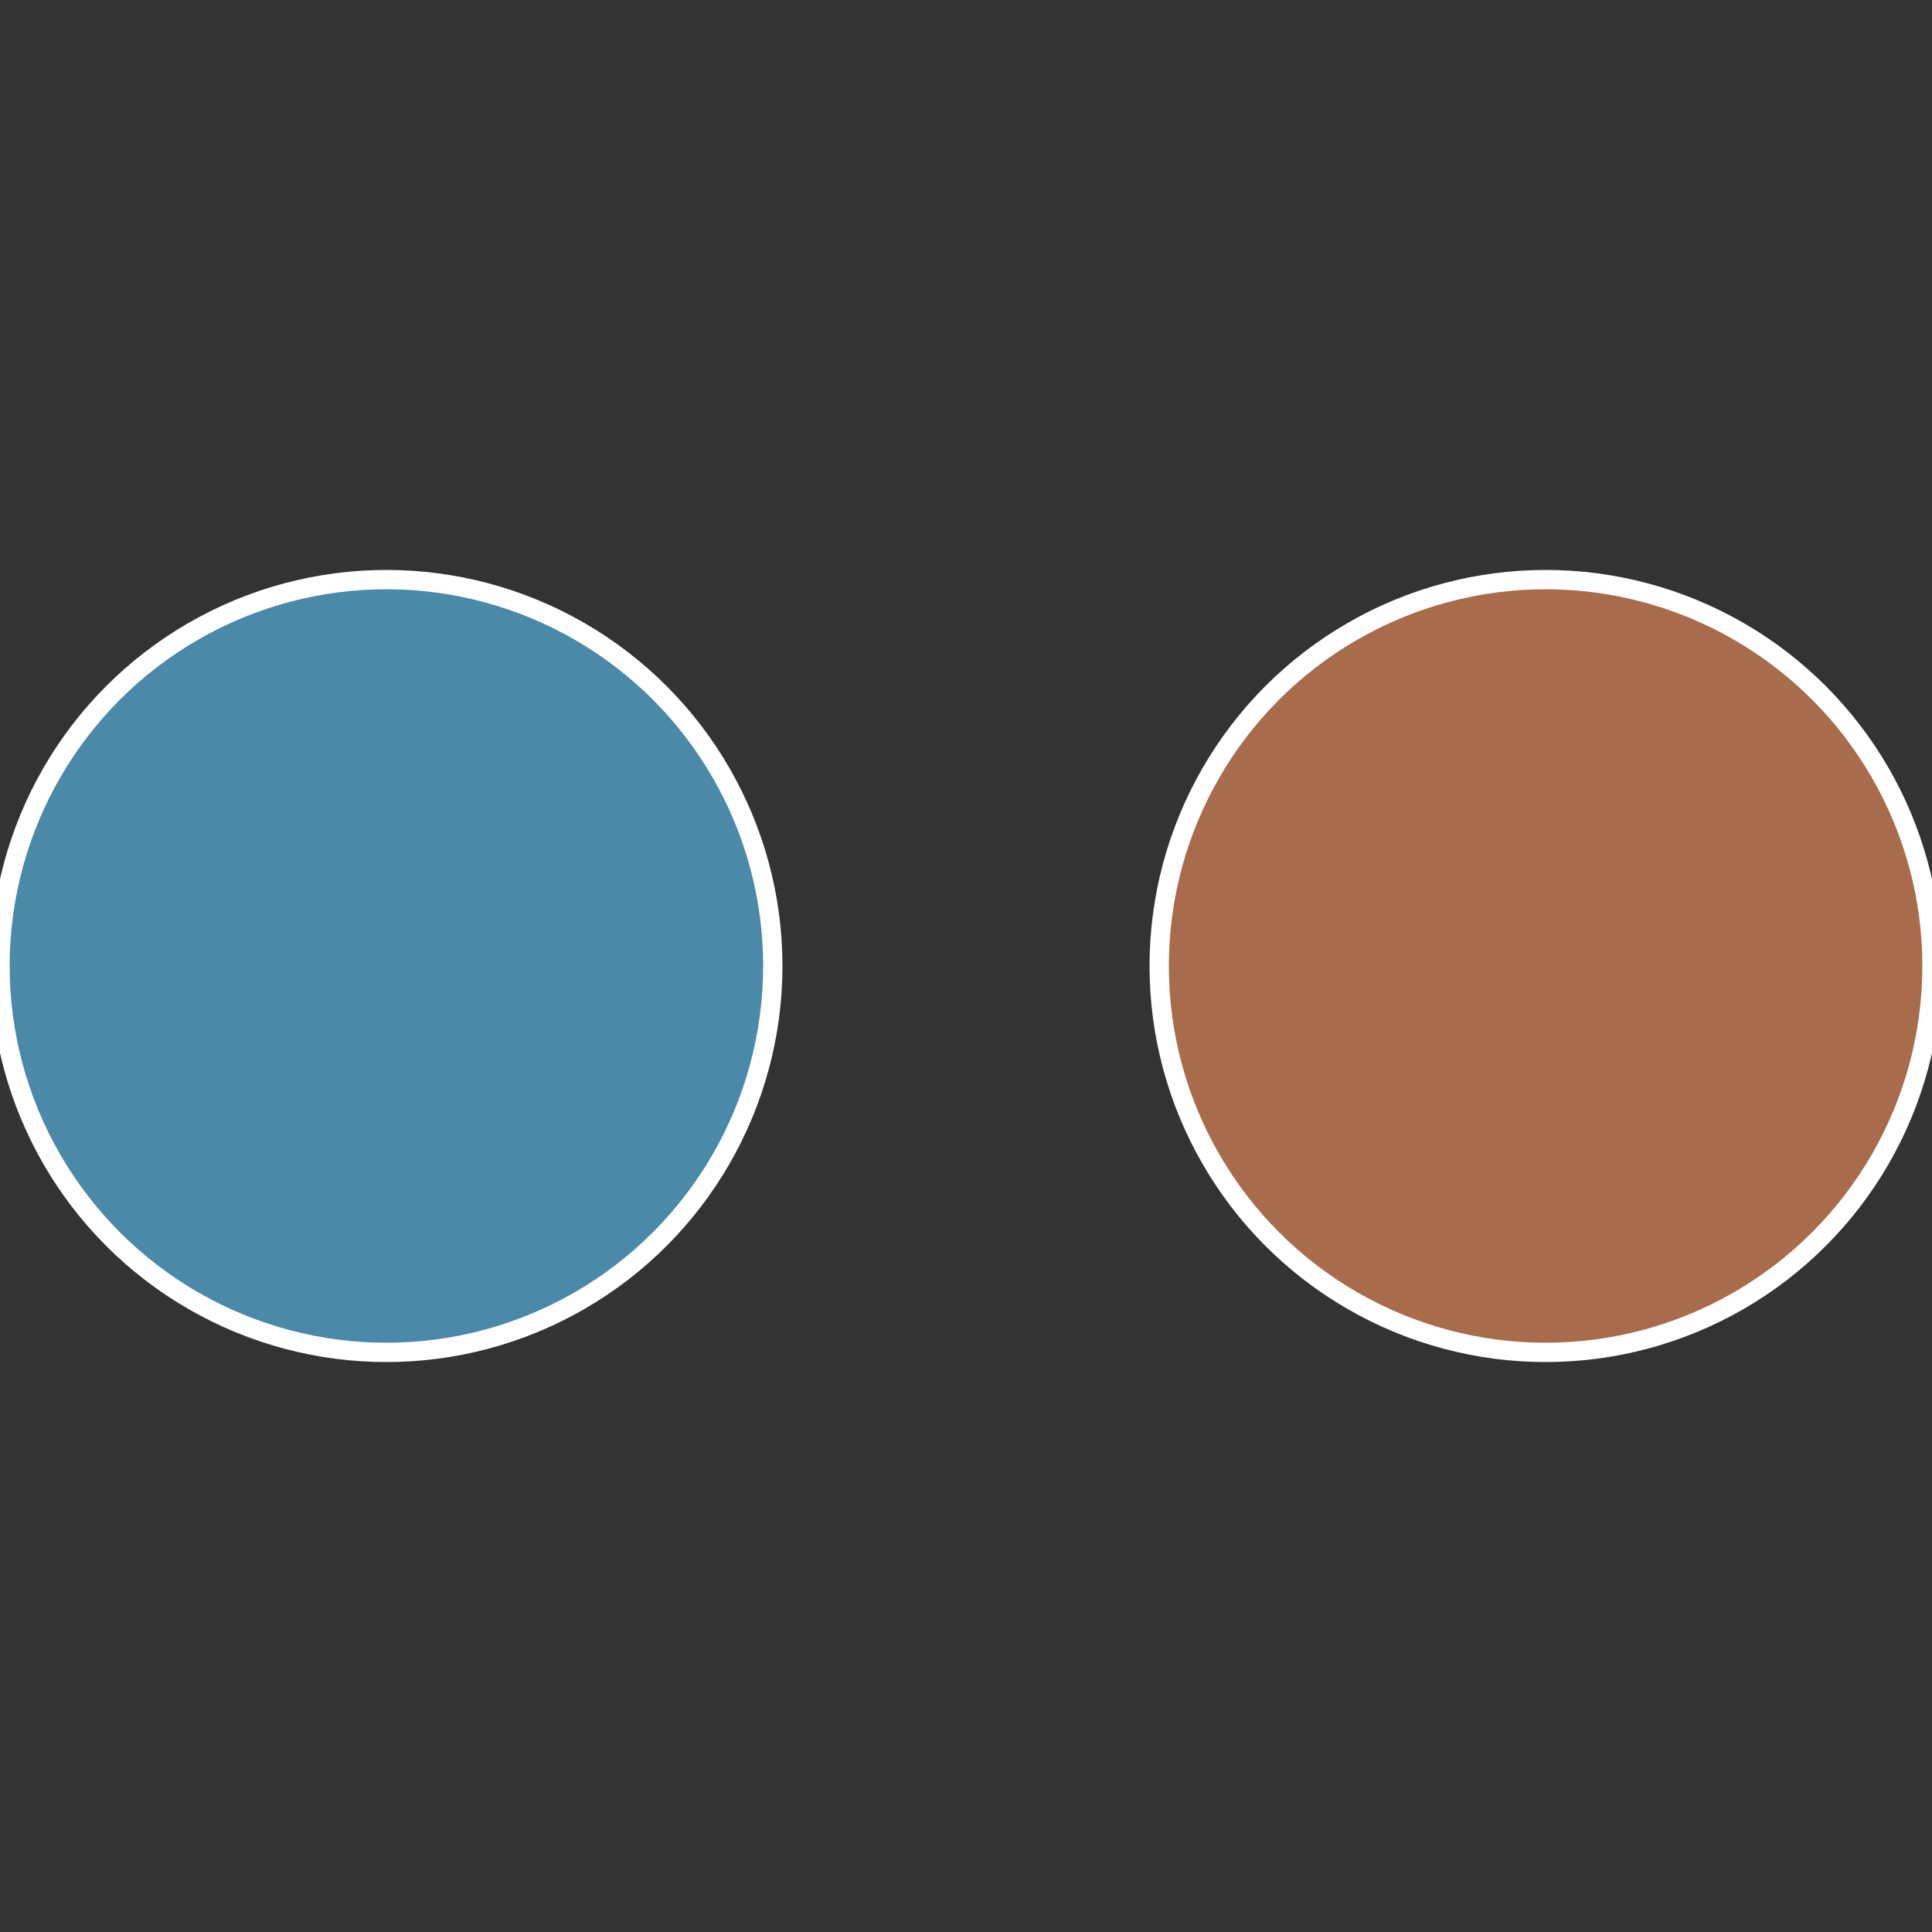
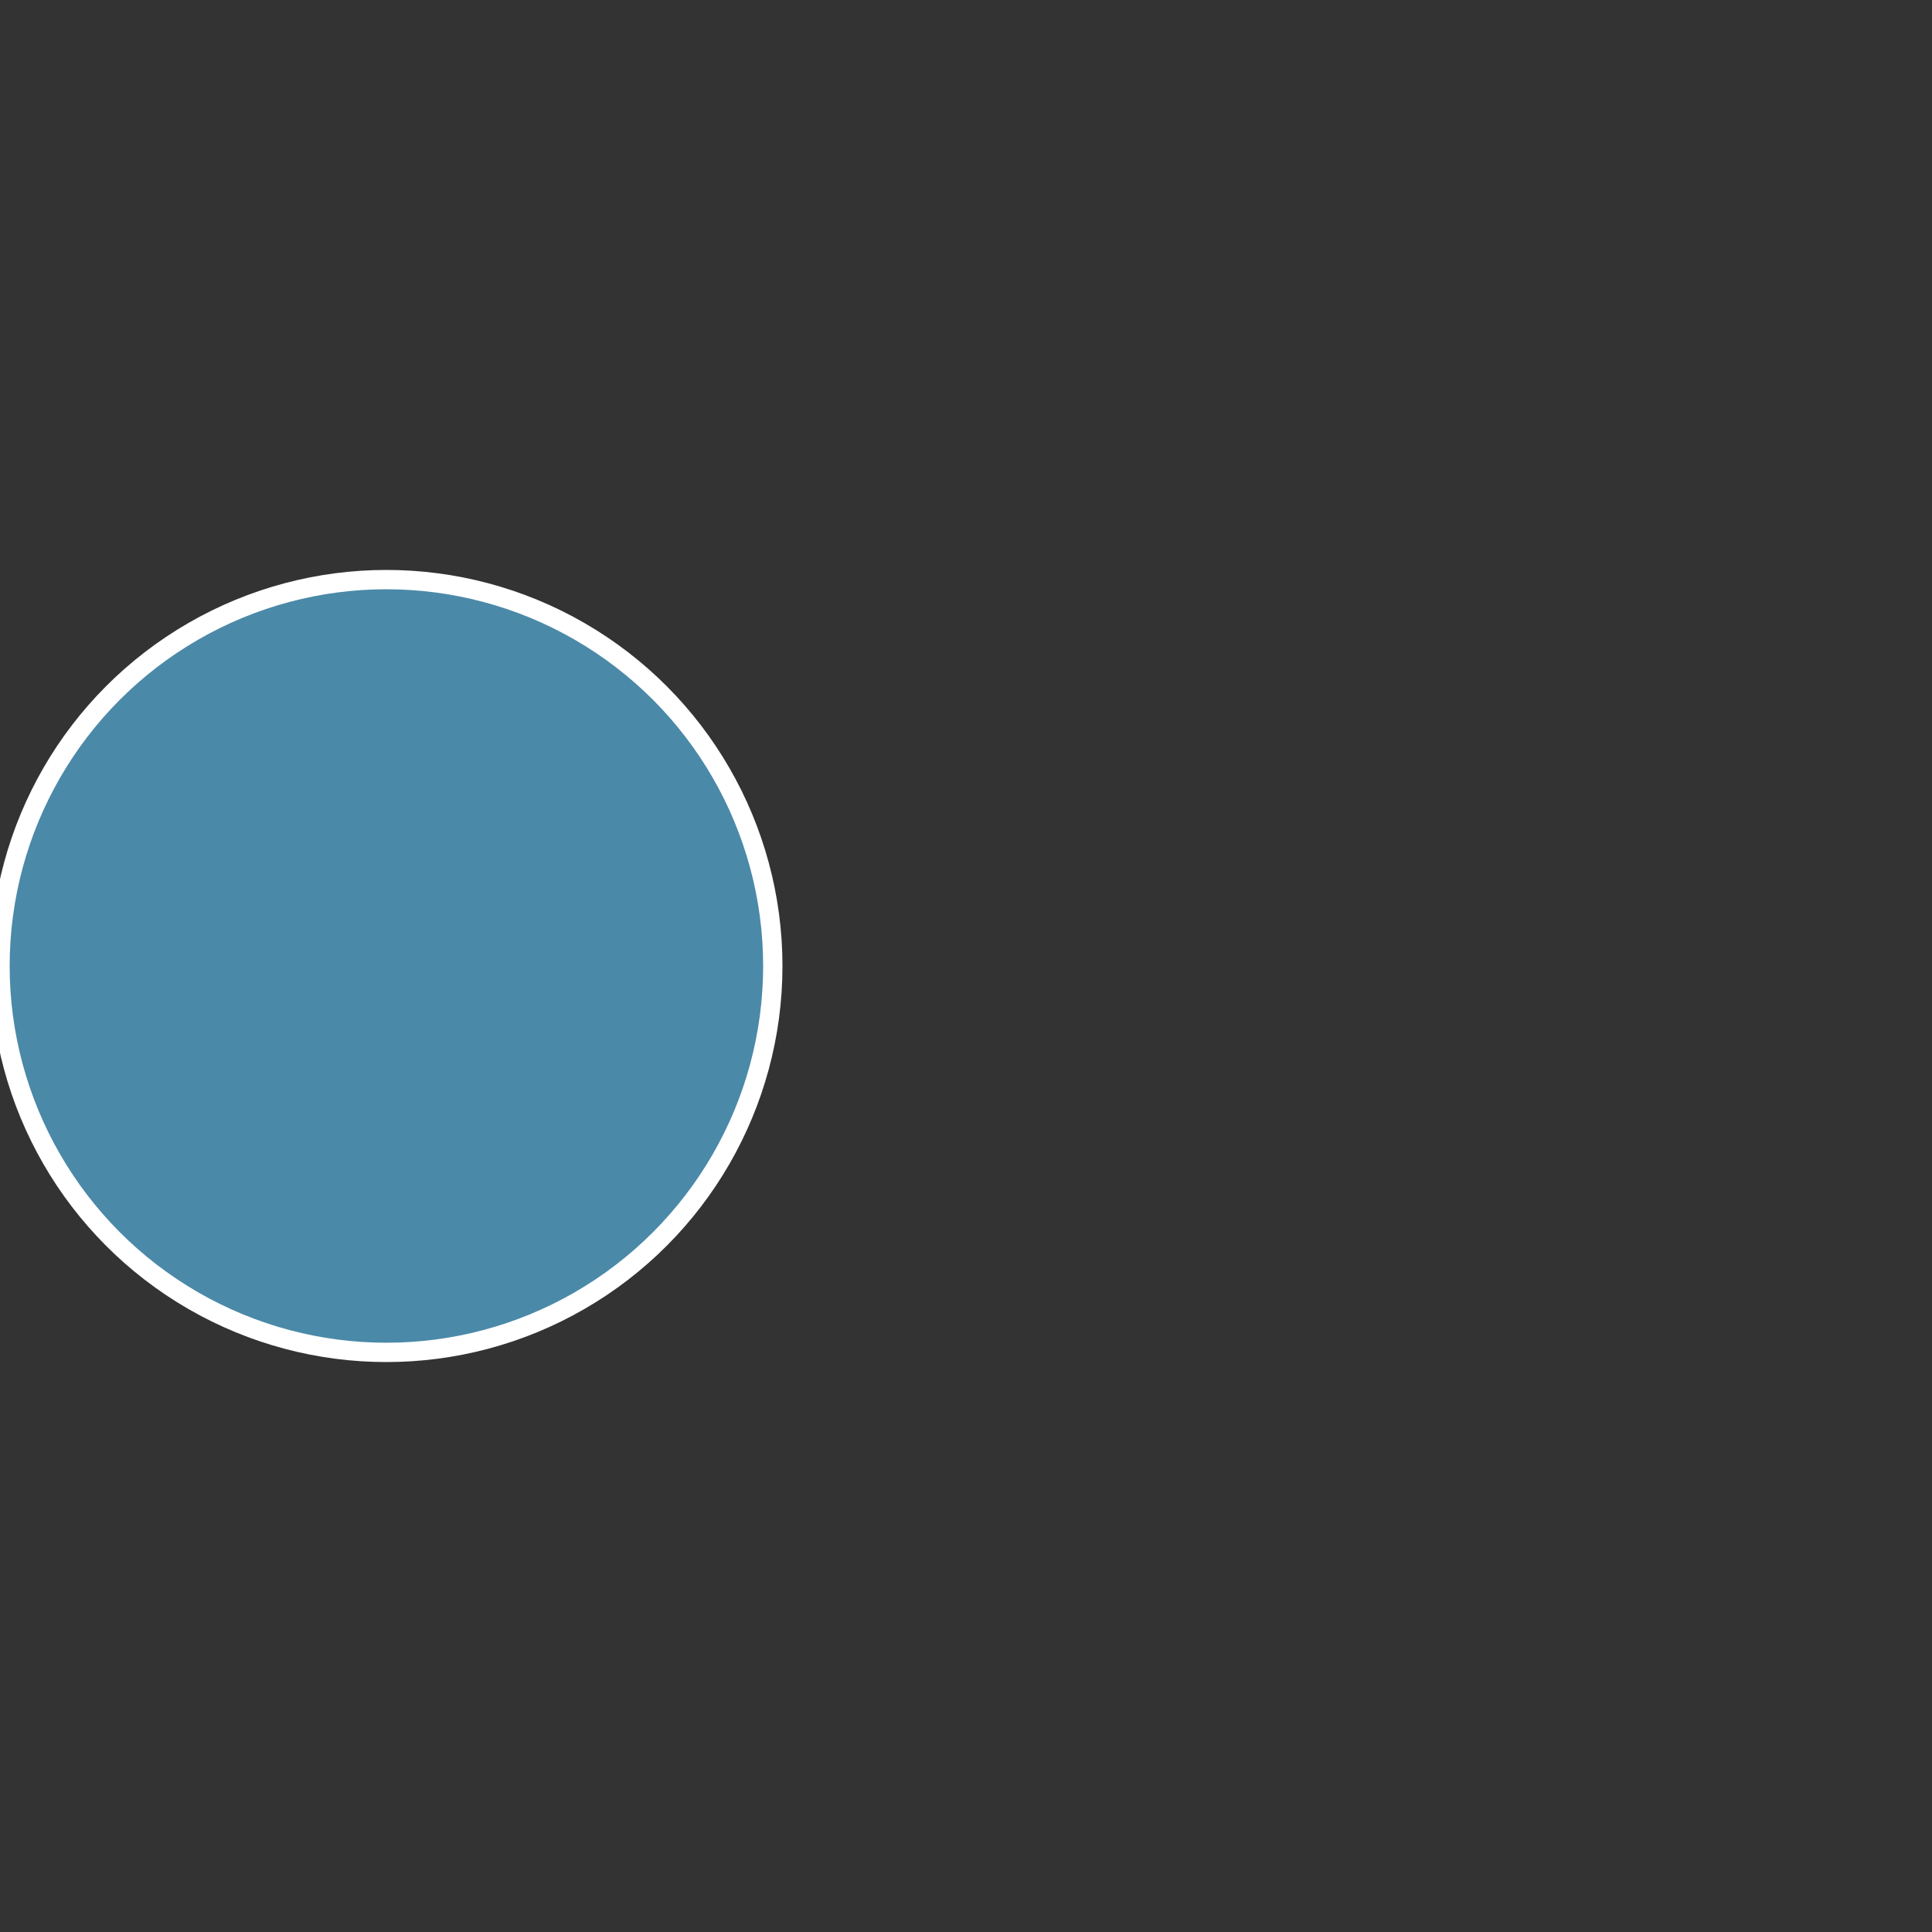
<svg xmlns="http://www.w3.org/2000/svg" width="500" height="500" viewBox="-1 -1 2 2">
  <rect x="-1" y="-1" width="2" height="2" fill="#333333" stroke="none" />
-   <circle cx="0.6" cy="0" r="0.4" fill="#a86b4b" stroke="#fff" stroke-width="1%" />
  <circle cx="-0.6" cy="7.3478807948841E-17" r="0.4" fill="#4b89a8" stroke="#fff" stroke-width="1%" />
</svg>